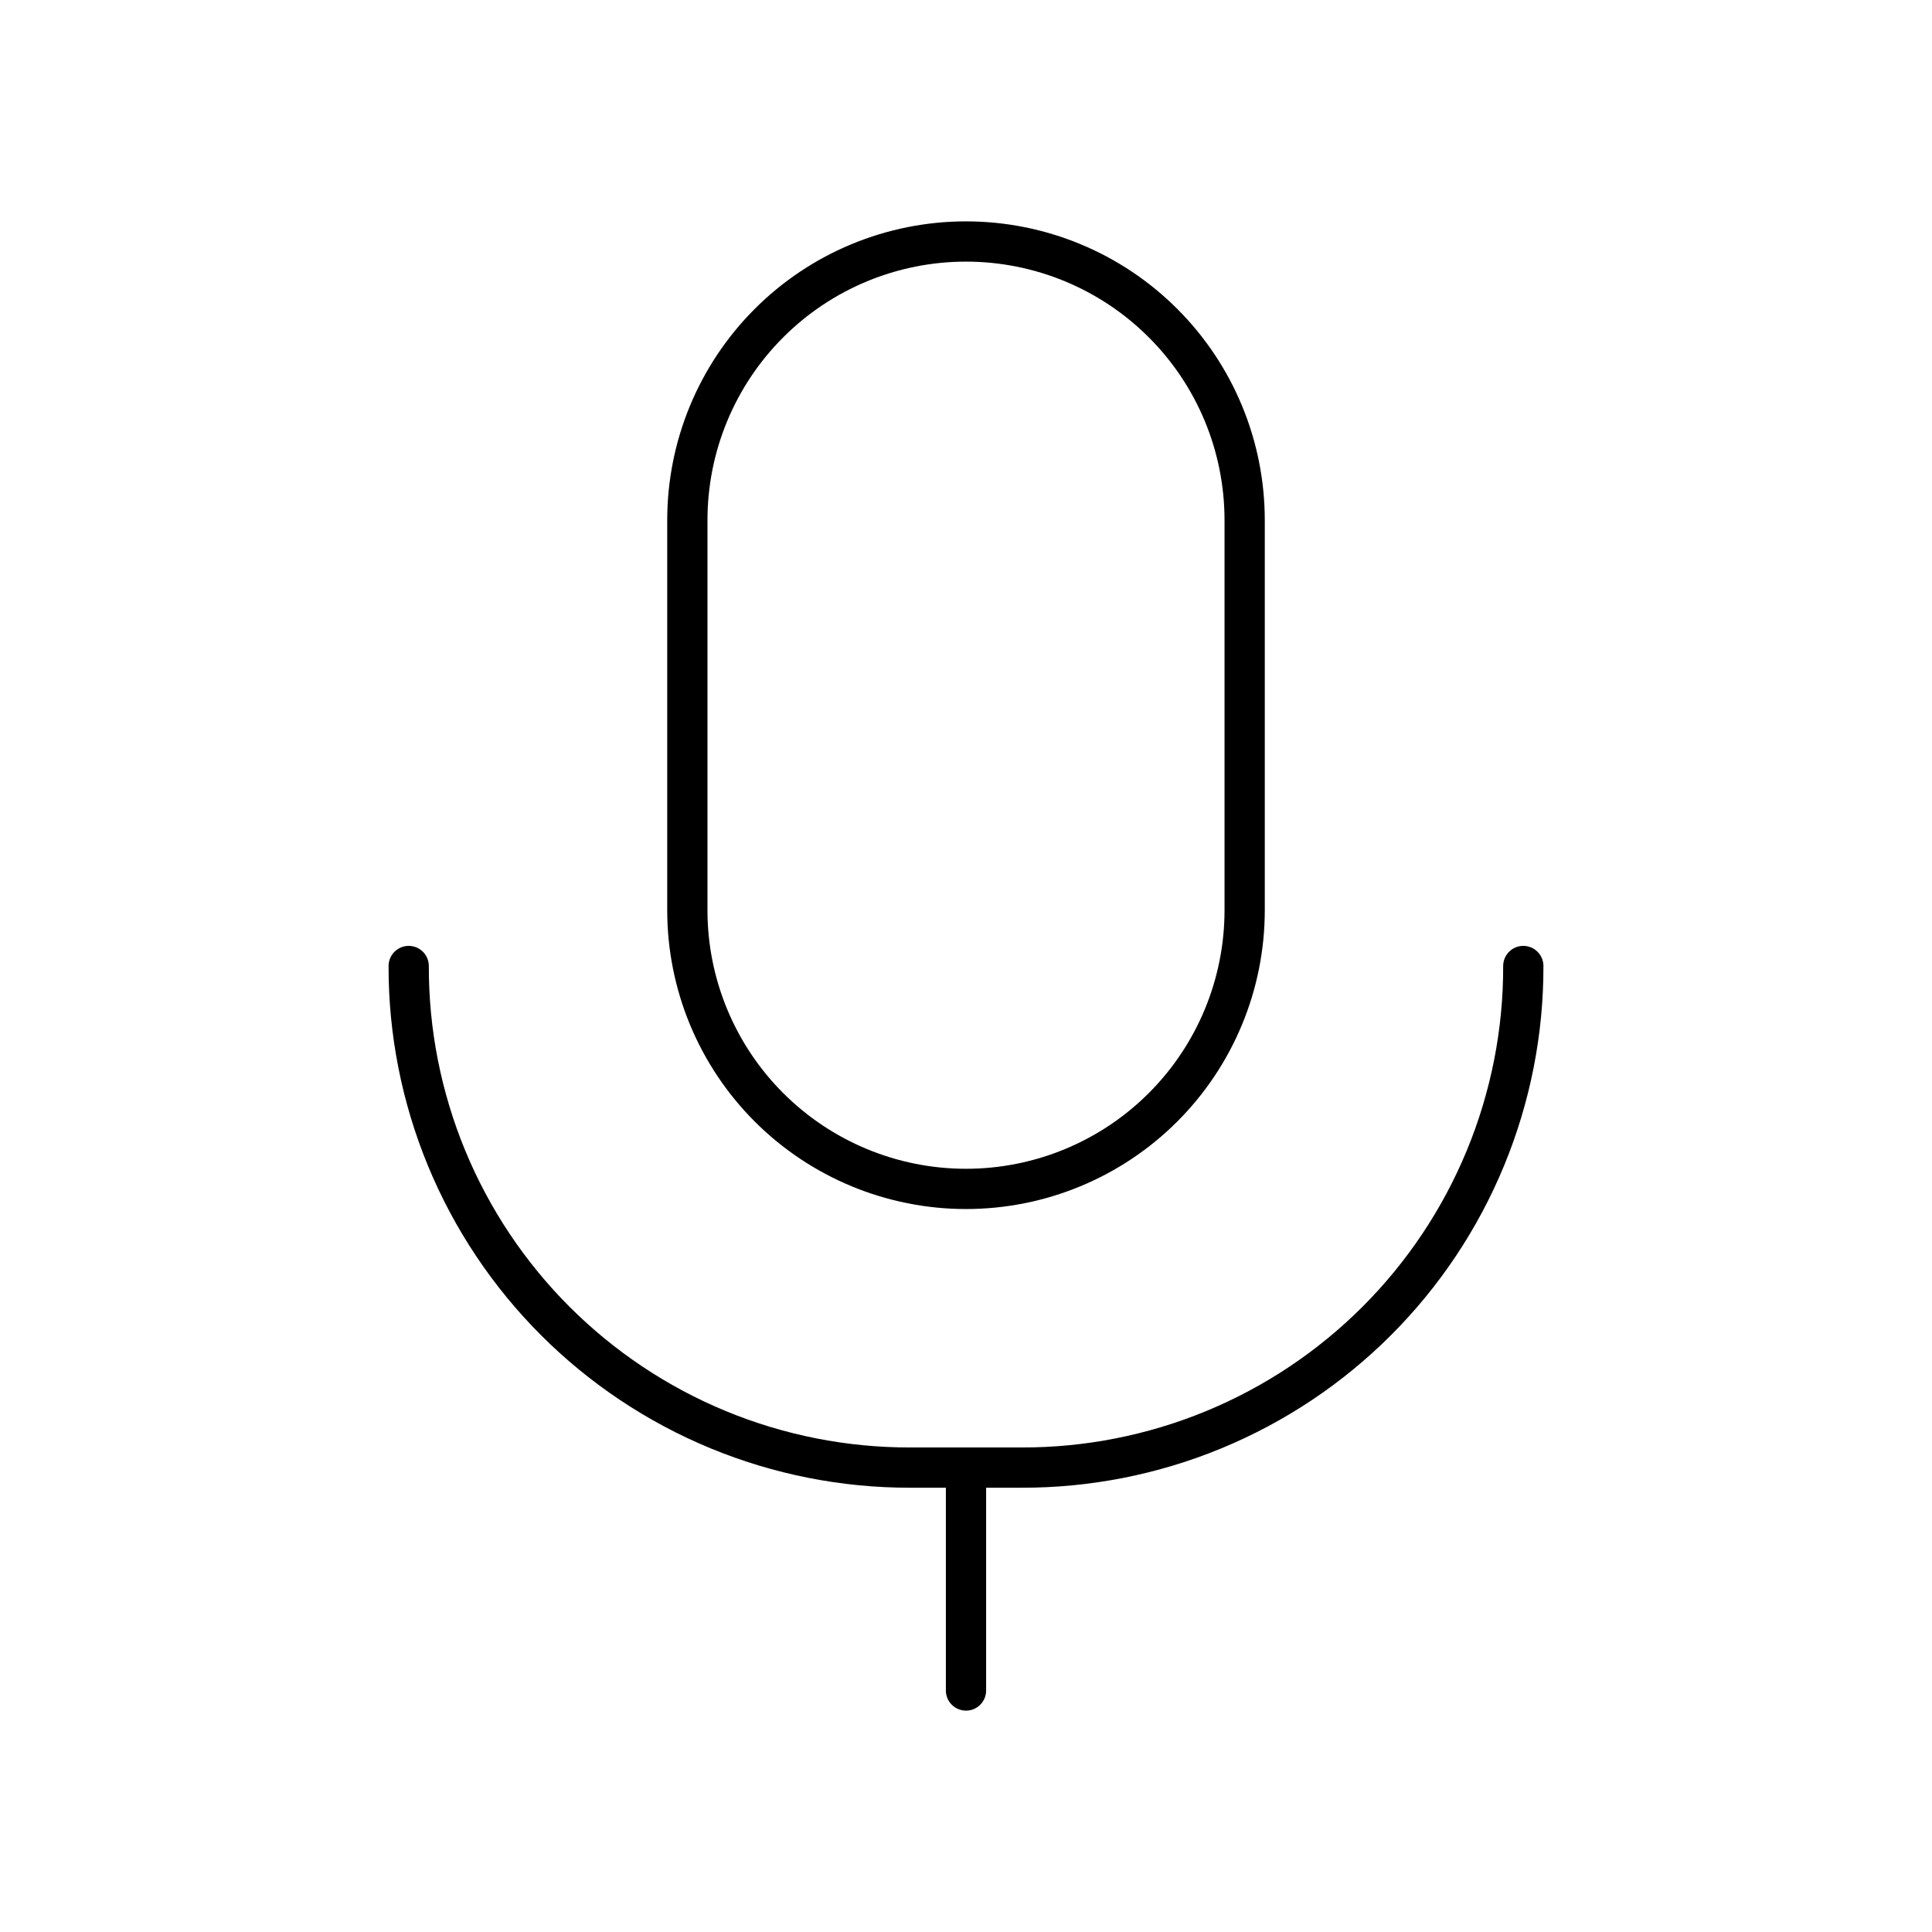
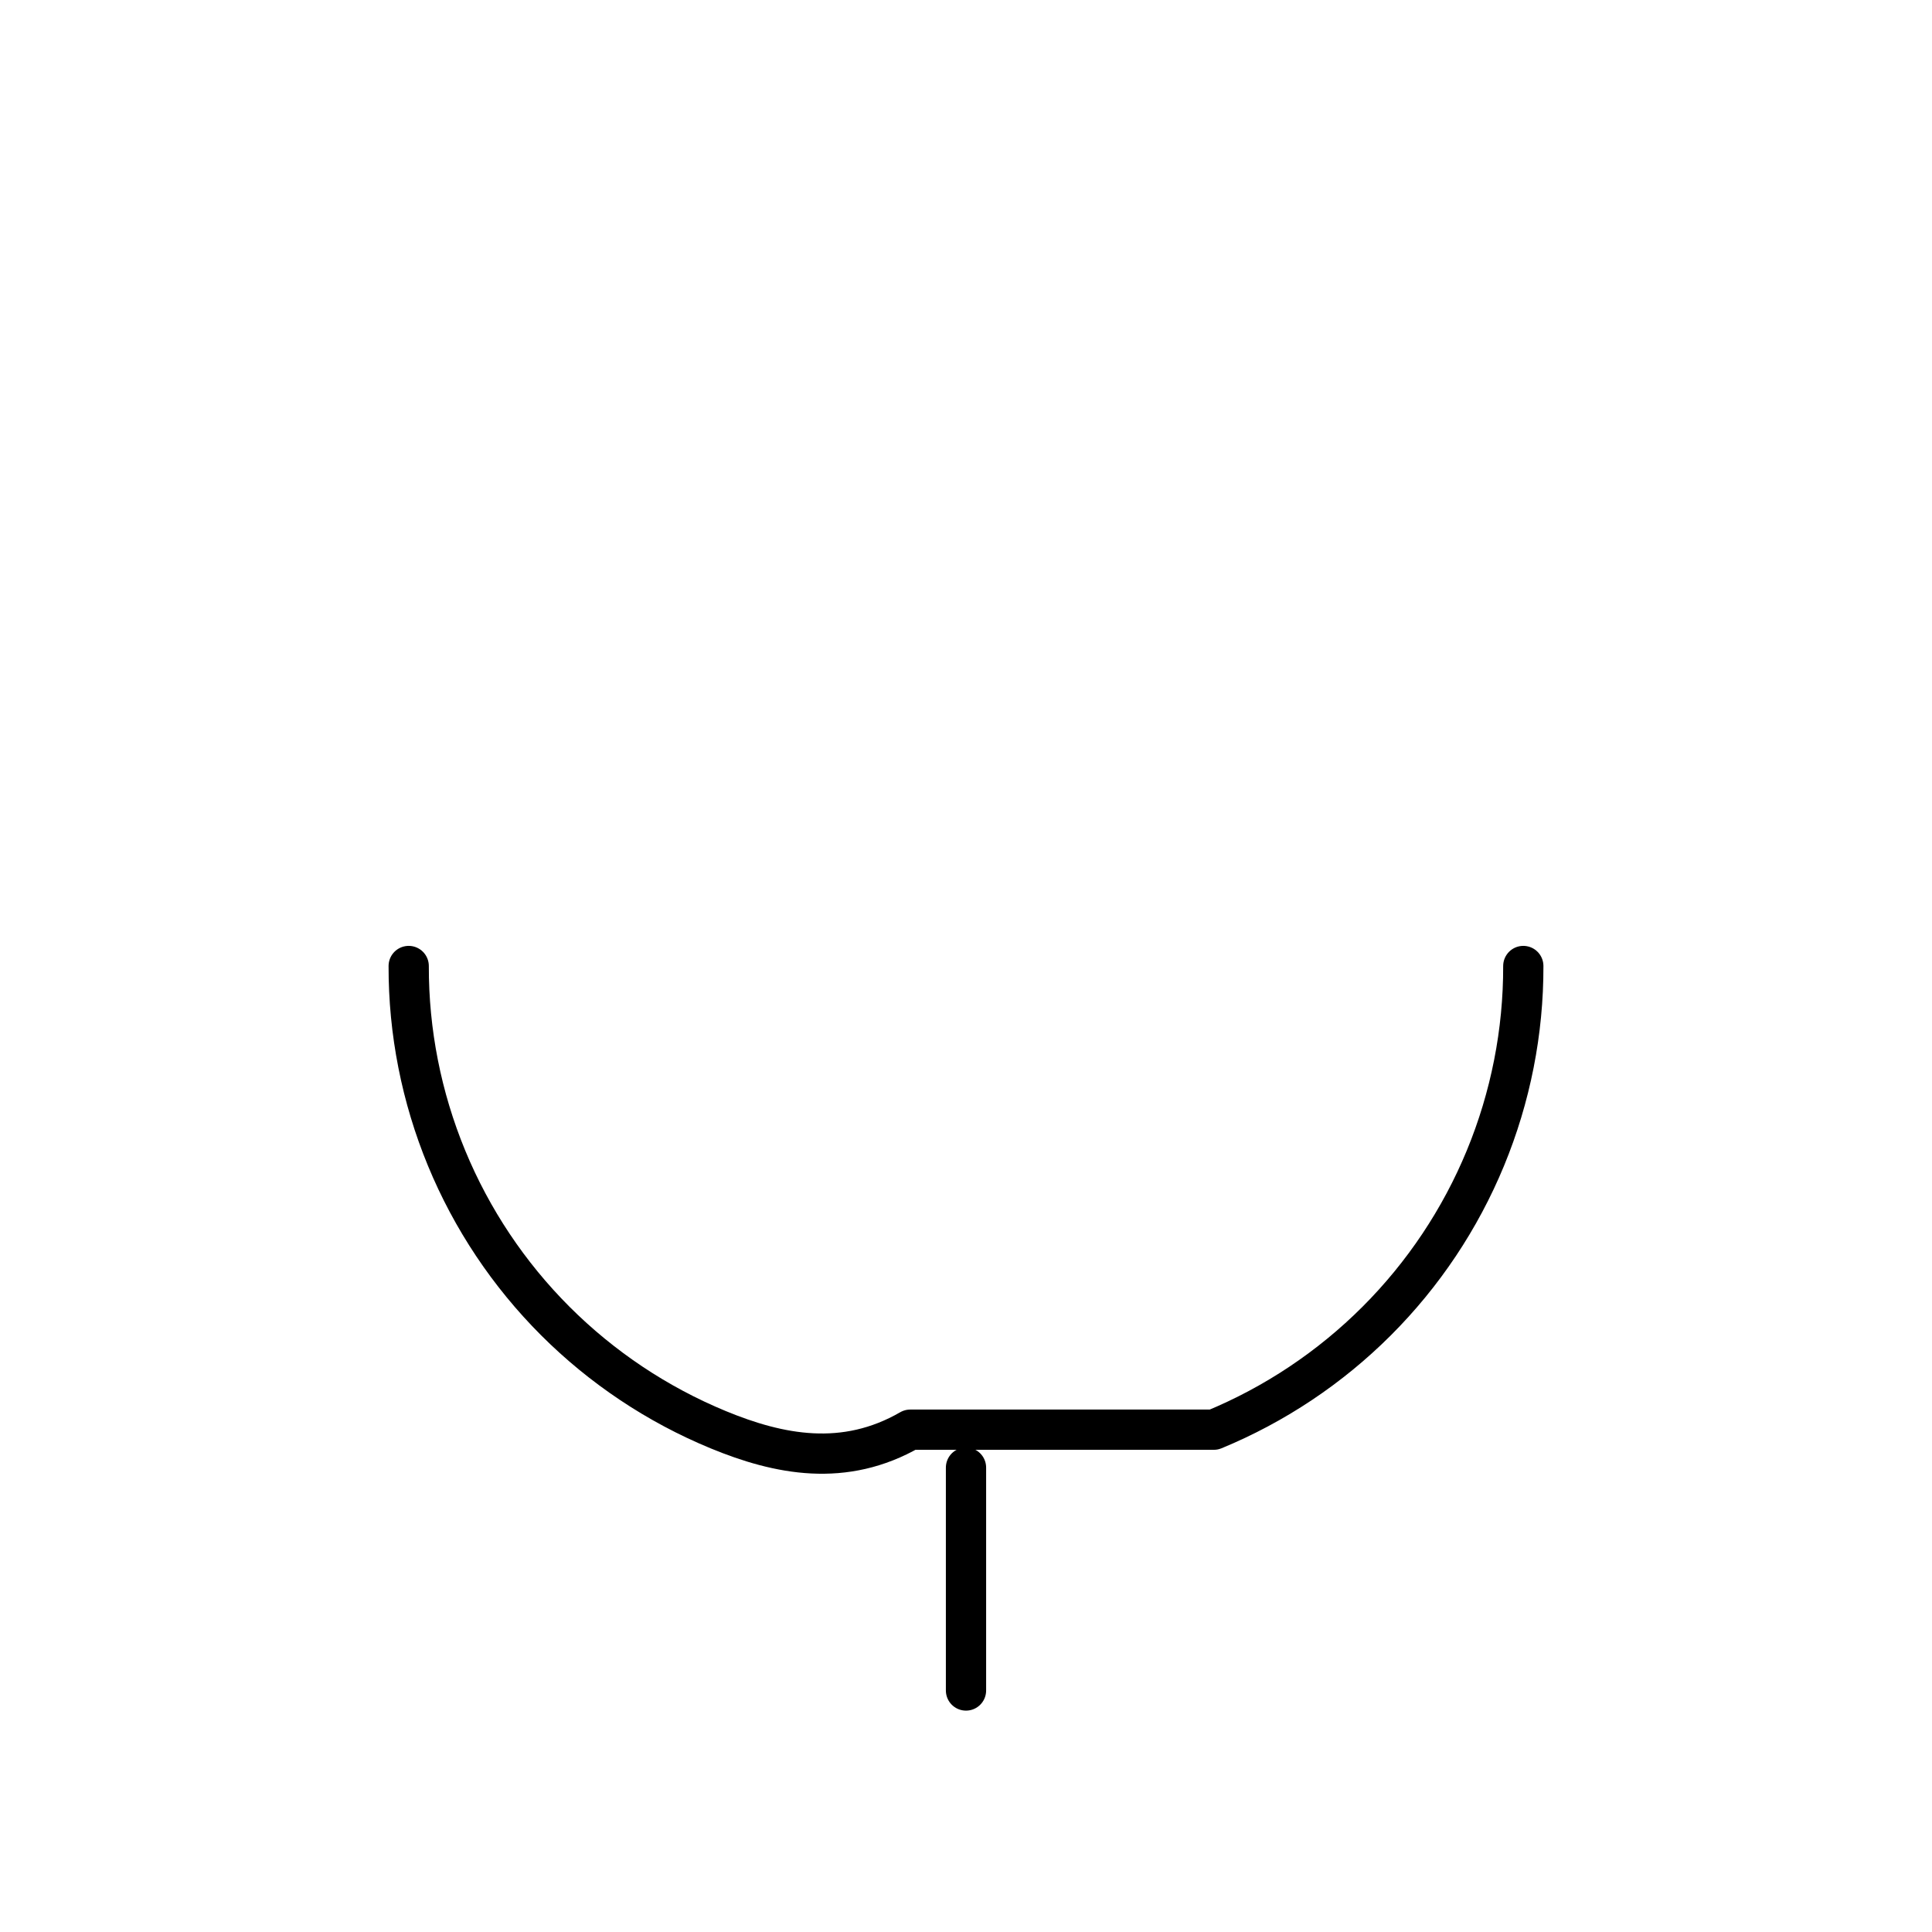
<svg xmlns="http://www.w3.org/2000/svg" width="48" height="48" viewBox="0 0 48 48" fill="none">
-   <path d="M30.923 22.615C30.923 24.451 30.194 26.212 28.895 27.511C27.597 28.809 25.836 29.538 24 29.538C22.164 29.538 20.403 28.809 19.105 27.511C17.806 26.212 17.077 24.451 17.077 22.615V12.923C17.077 11.087 17.806 9.326 19.105 8.028C20.403 6.729 22.164 6 24 6C25.836 6 27.597 6.729 28.895 8.028C30.194 9.326 30.923 11.087 30.923 12.923V22.615Z" stroke="black" stroke-linecap="round" stroke-linejoin="round" />
-   <path d="M37.846 24C37.85 25.637 37.53 27.259 36.905 28.773C36.28 30.287 35.362 31.662 34.204 32.82C33.047 33.977 31.671 34.895 30.158 35.52C28.644 36.145 27.022 36.465 25.385 36.462H22.615C20.978 36.465 19.356 36.145 17.842 35.52C16.329 34.895 14.954 33.977 13.796 32.82C12.638 31.662 11.72 30.287 11.095 28.773C10.47 27.259 10.15 25.637 10.154 24" stroke="black" stroke-linecap="round" stroke-linejoin="round" />
+   <path d="M37.846 24C37.85 25.637 37.53 27.259 36.905 28.773C36.28 30.287 35.362 31.662 34.204 32.82C33.047 33.977 31.671 34.895 30.158 35.52H22.615C20.978 36.465 19.356 36.145 17.842 35.52C16.329 34.895 14.954 33.977 13.796 32.82C12.638 31.662 11.72 30.287 11.095 28.773C10.47 27.259 10.15 25.637 10.154 24" stroke="black" stroke-linecap="round" stroke-linejoin="round" />
  <path d="M24 36.462V42" stroke="black" stroke-linecap="round" stroke-linejoin="round" />
</svg>